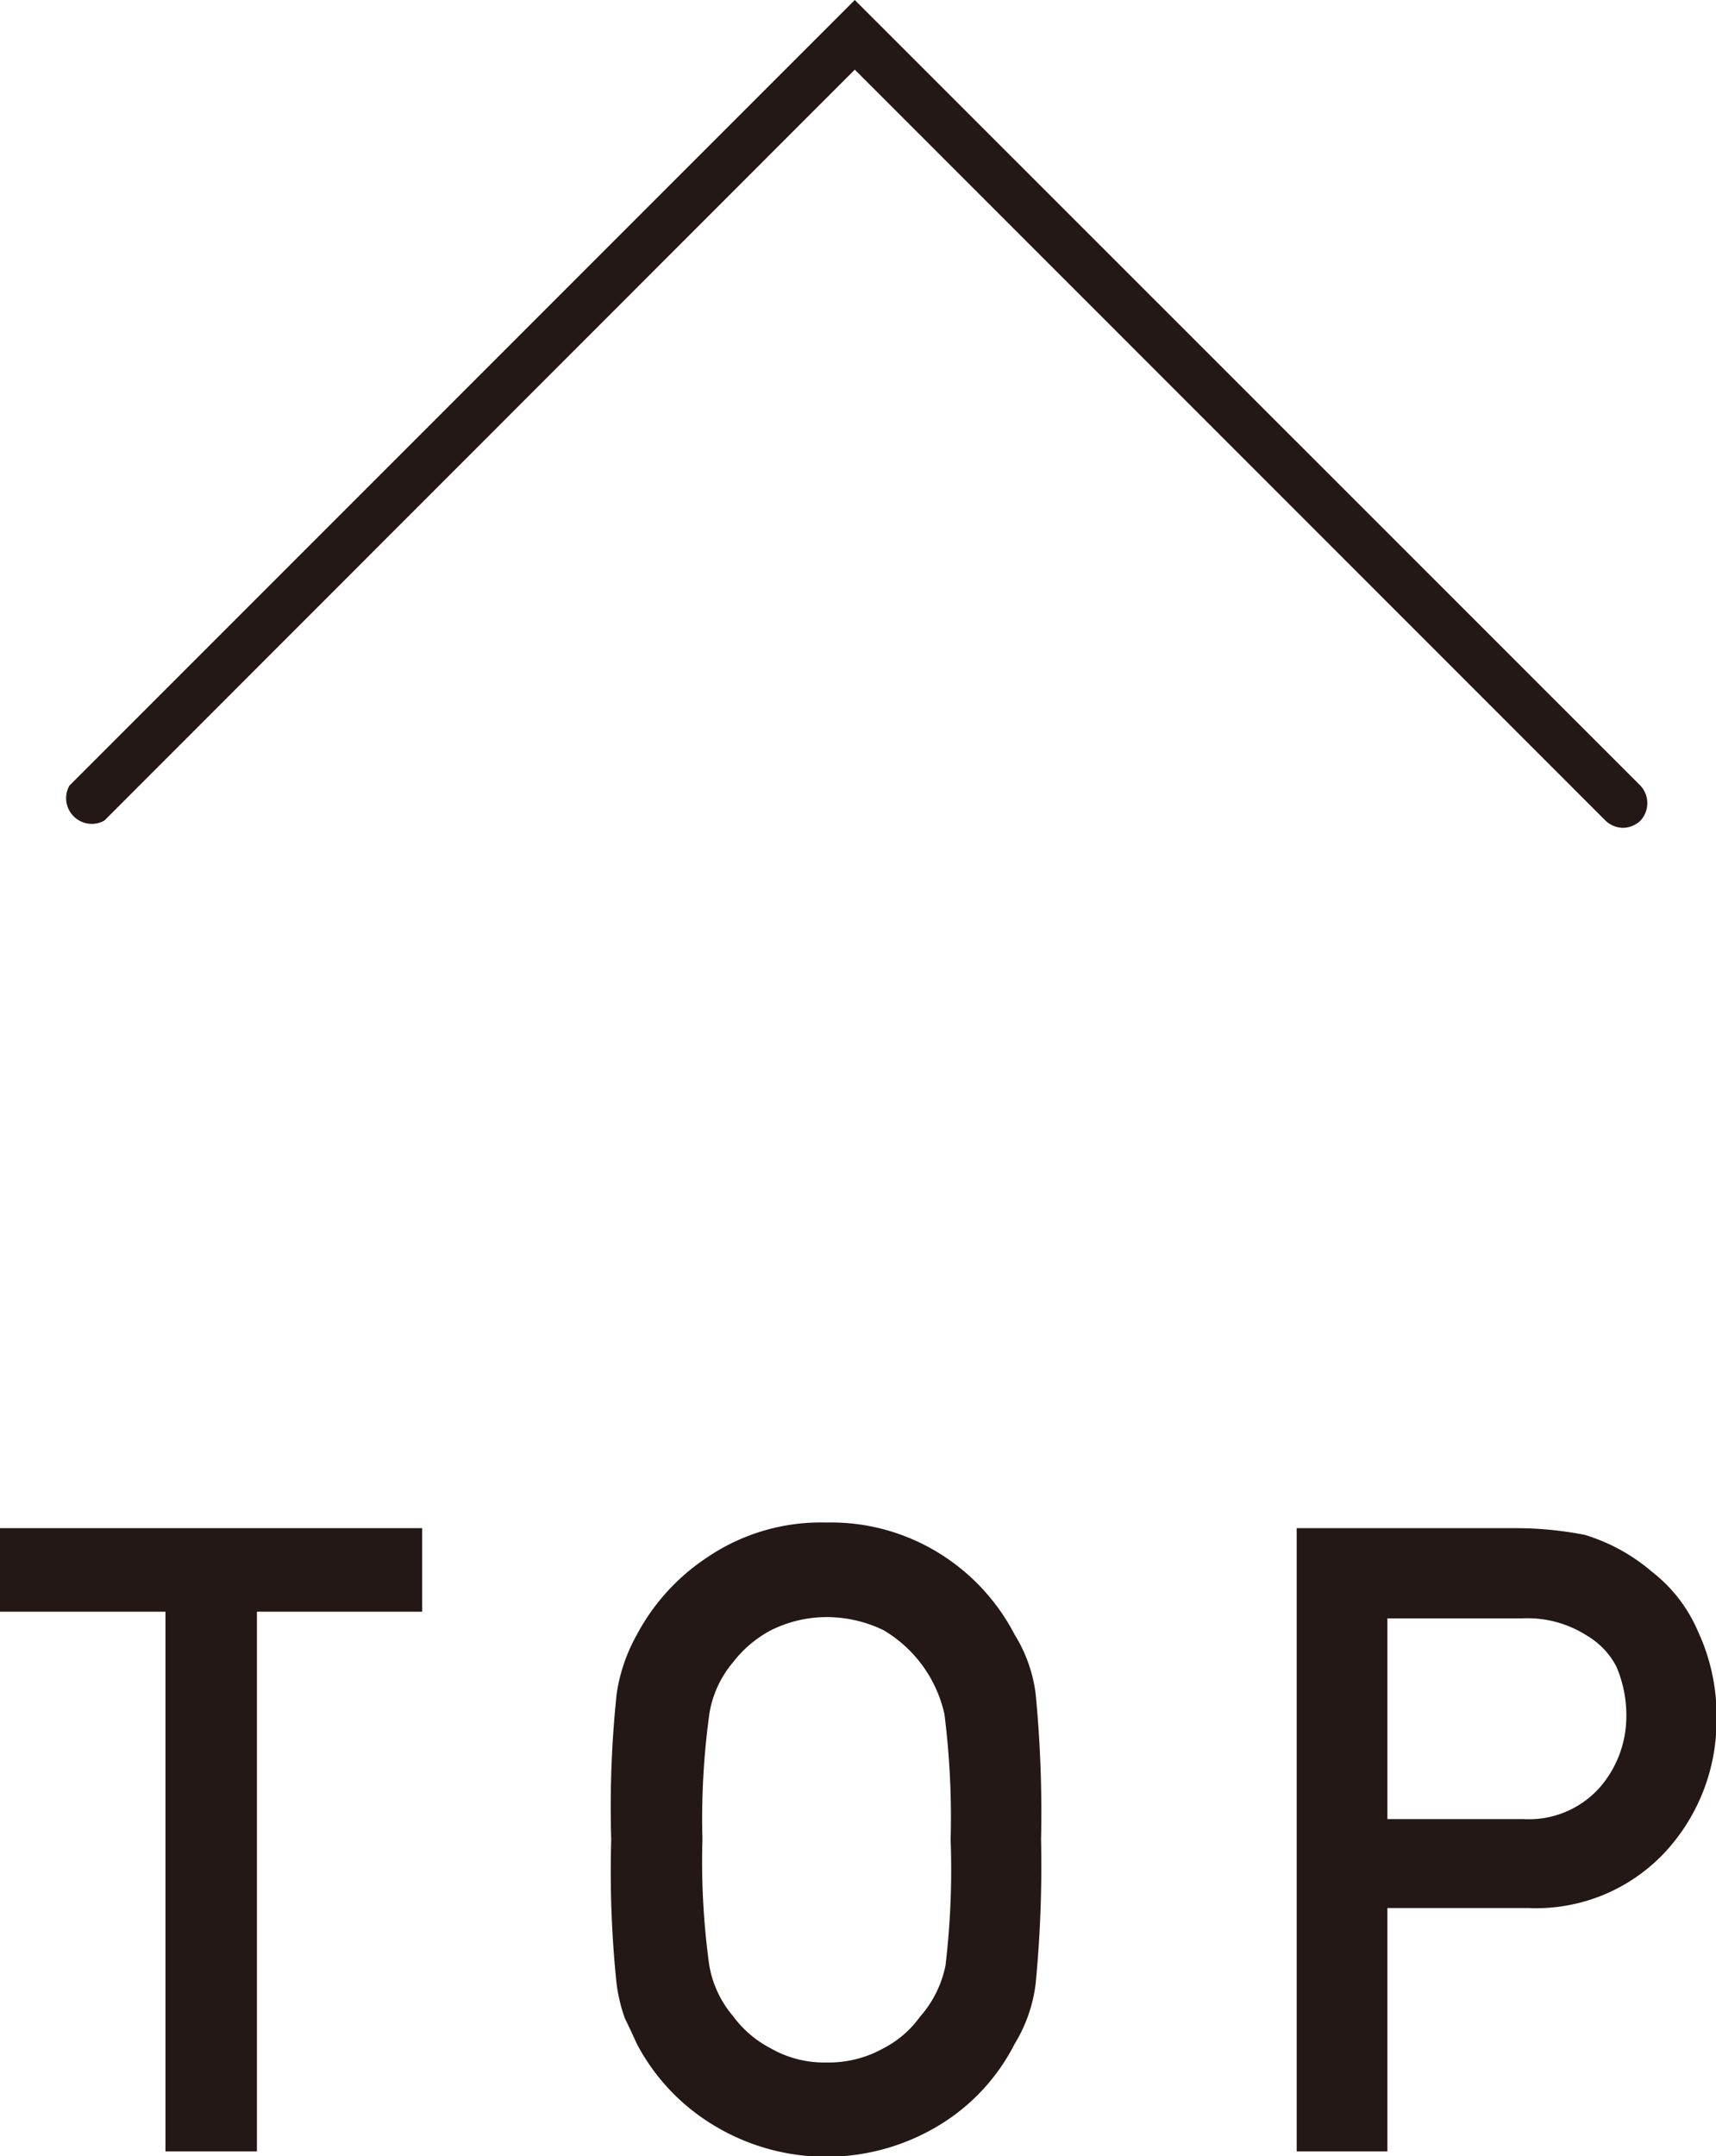
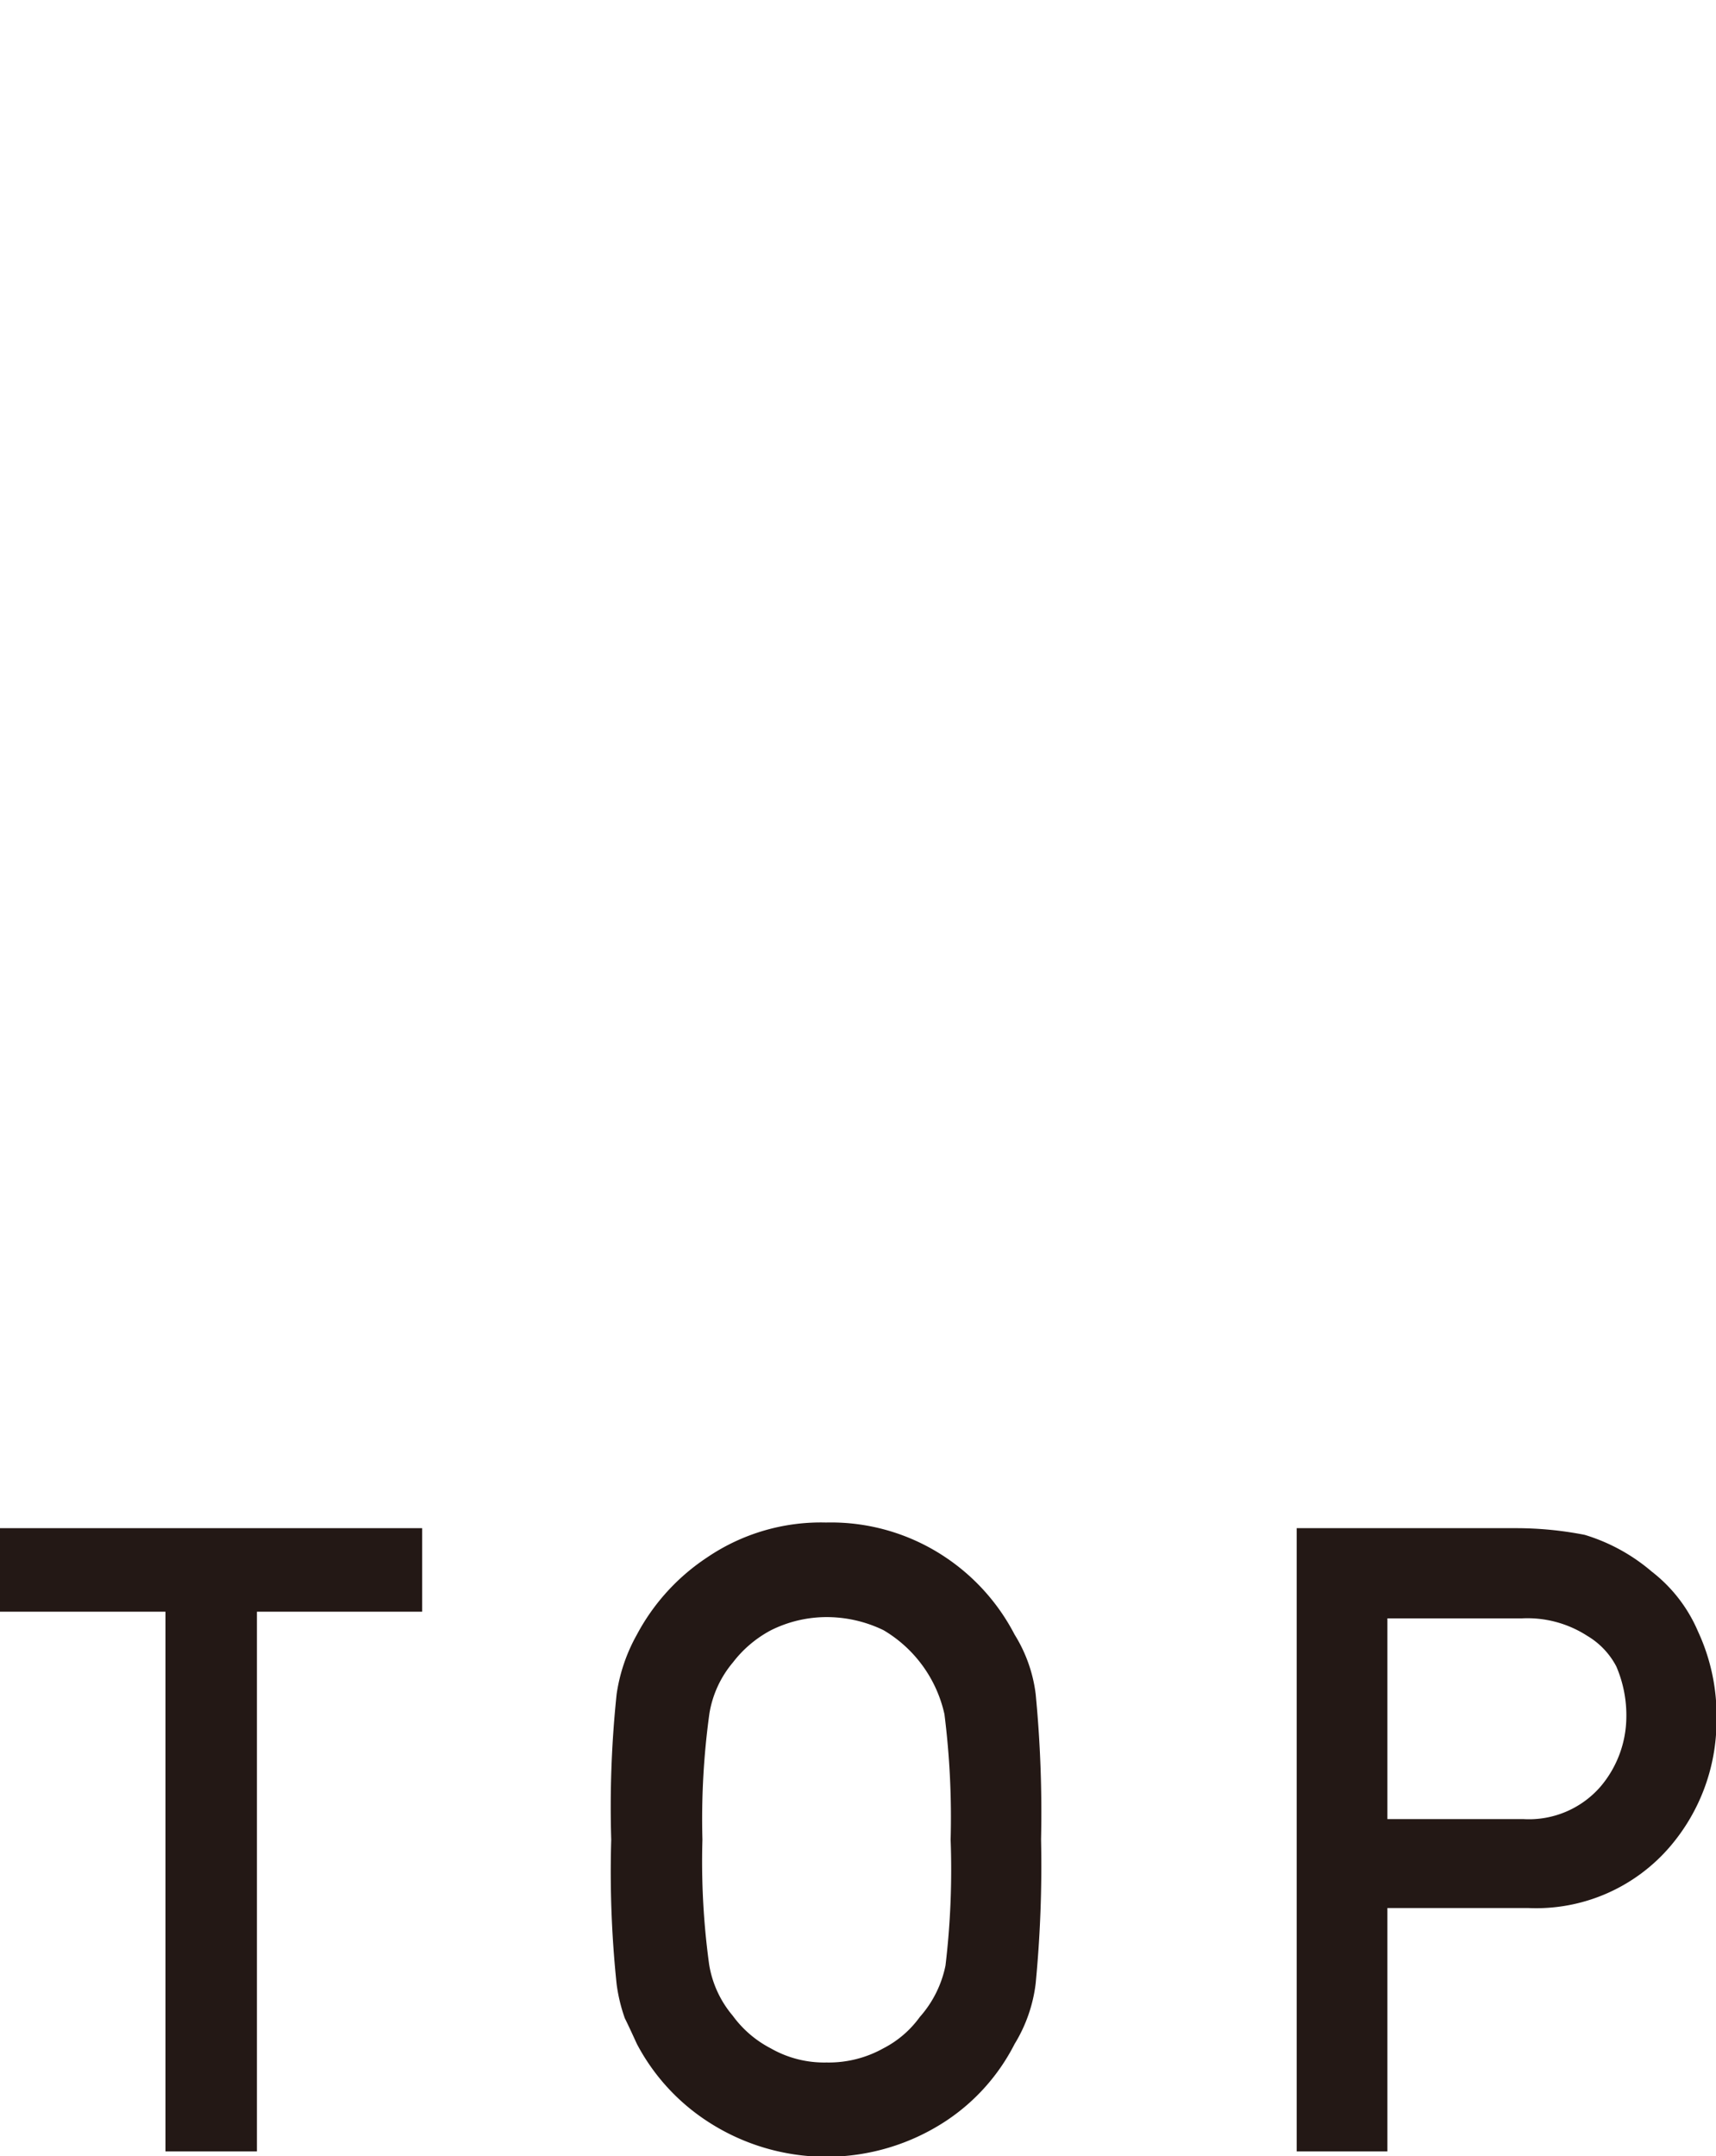
<svg xmlns="http://www.w3.org/2000/svg" viewBox="0 0 66.79 83.9">
  <defs>
    <style>.cls-1{fill:#231815;}</style>
  </defs>
  <g id="レイヤー_2" data-name="レイヤー 2">
    <g id="text">
-       <path class="cls-1" d="M63.17,32.21a1,1,0,0,1-.68-.28L33.27,2.71,4.06,31.93A1,1,0,0,1,2.7,30.57L33.27,0,63.85,30.57a1,1,0,0,1,0,1.36A1,1,0,0,1,63.17,32.21Z" />
      <path class="cls-1" d="M6.44,62.71H0V59.46H16.43v3.25H10v21H6.44Z" />
      <path class="cls-1" d="M23.79,71.58A42.08,42.08,0,0,1,24,65.92a6.7,6.7,0,0,1,.79-2.32,8.23,8.23,0,0,1,2.73-3,7.88,7.88,0,0,1,4.63-1.36,8,8,0,0,1,4.66,1.36,8.1,8.1,0,0,1,2.68,3,5.7,5.7,0,0,1,.82,2.31,47.83,47.83,0,0,1,.21,5.65,48,48,0,0,1-.21,5.62,5.84,5.84,0,0,1-.82,2.35,7.86,7.86,0,0,1-2.68,3,8.46,8.46,0,0,1-9.29,0,8.1,8.1,0,0,1-2.73-3c-.17-.37-.33-.72-.47-1A6.49,6.49,0,0,1,24,77.2,42.08,42.08,0,0,1,23.79,71.58Zm3.55,0a29.41,29.41,0,0,0,.26,4.85,4.09,4.09,0,0,0,.92,2A4.24,4.24,0,0,0,30,79.7a4.19,4.19,0,0,0,2.17.55,4.36,4.36,0,0,0,2.21-.55,4,4,0,0,0,1.42-1.22,4.3,4.3,0,0,0,1-2A31.42,31.42,0,0,0,37,71.58a32.07,32.07,0,0,0-.24-4.88,5.07,5.07,0,0,0-2.37-3.27,5.07,5.07,0,0,0-2.21-.51,4.86,4.86,0,0,0-2.17.51,4.54,4.54,0,0,0-1.48,1.25,4.11,4.11,0,0,0-.92,2A30,30,0,0,0,27.34,71.58Z" />
      <path class="cls-1" d="M50.47,59.46H59a13.84,13.84,0,0,1,2.68.26,7.23,7.23,0,0,1,2.61,1.43,5.83,5.83,0,0,1,1.8,2.33,7.77,7.77,0,0,1,.72,3.46A7.53,7.53,0,0,1,65,71.85a6.86,6.86,0,0,1-5.52,2.39H54v9.47H50.47ZM54,70.78H59.3a3.69,3.69,0,0,0,3-1.27,4.22,4.22,0,0,0,1-2.67,4.81,4.81,0,0,0-.39-2,3,3,0,0,0-1.13-1.19,4.29,4.29,0,0,0-2.55-.68H54Z" />
    </g>
  </g>
</svg>